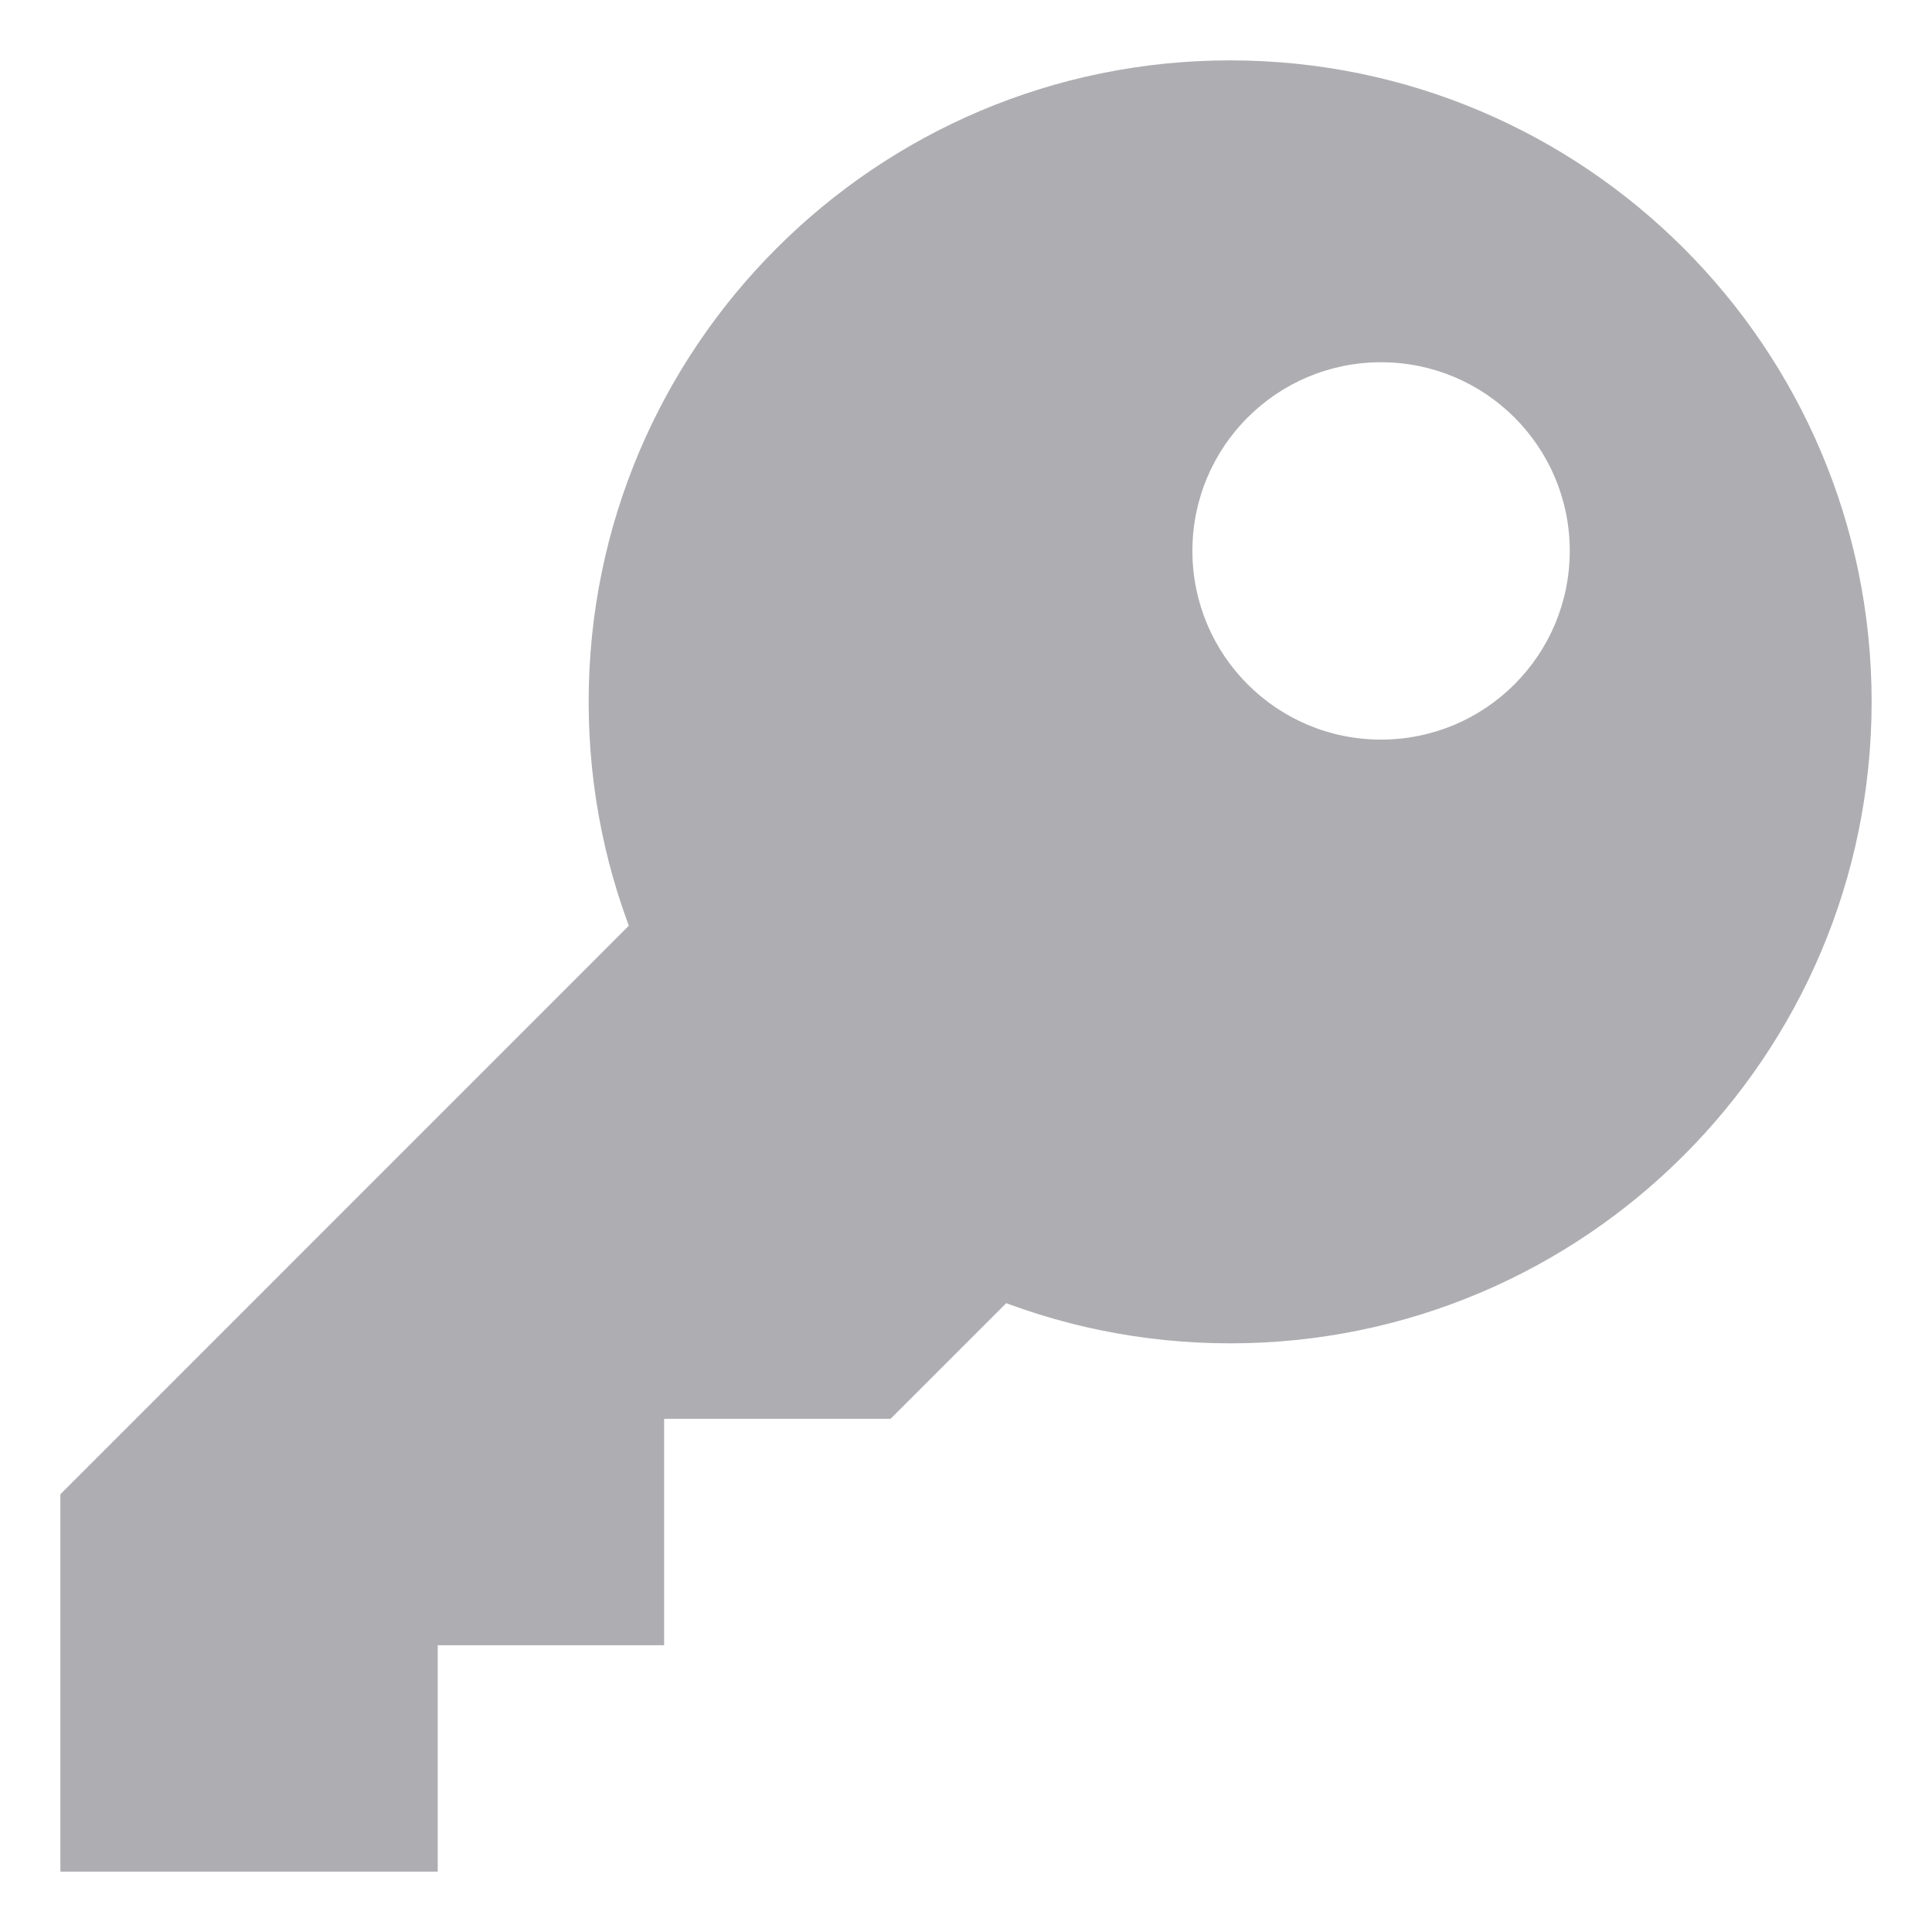
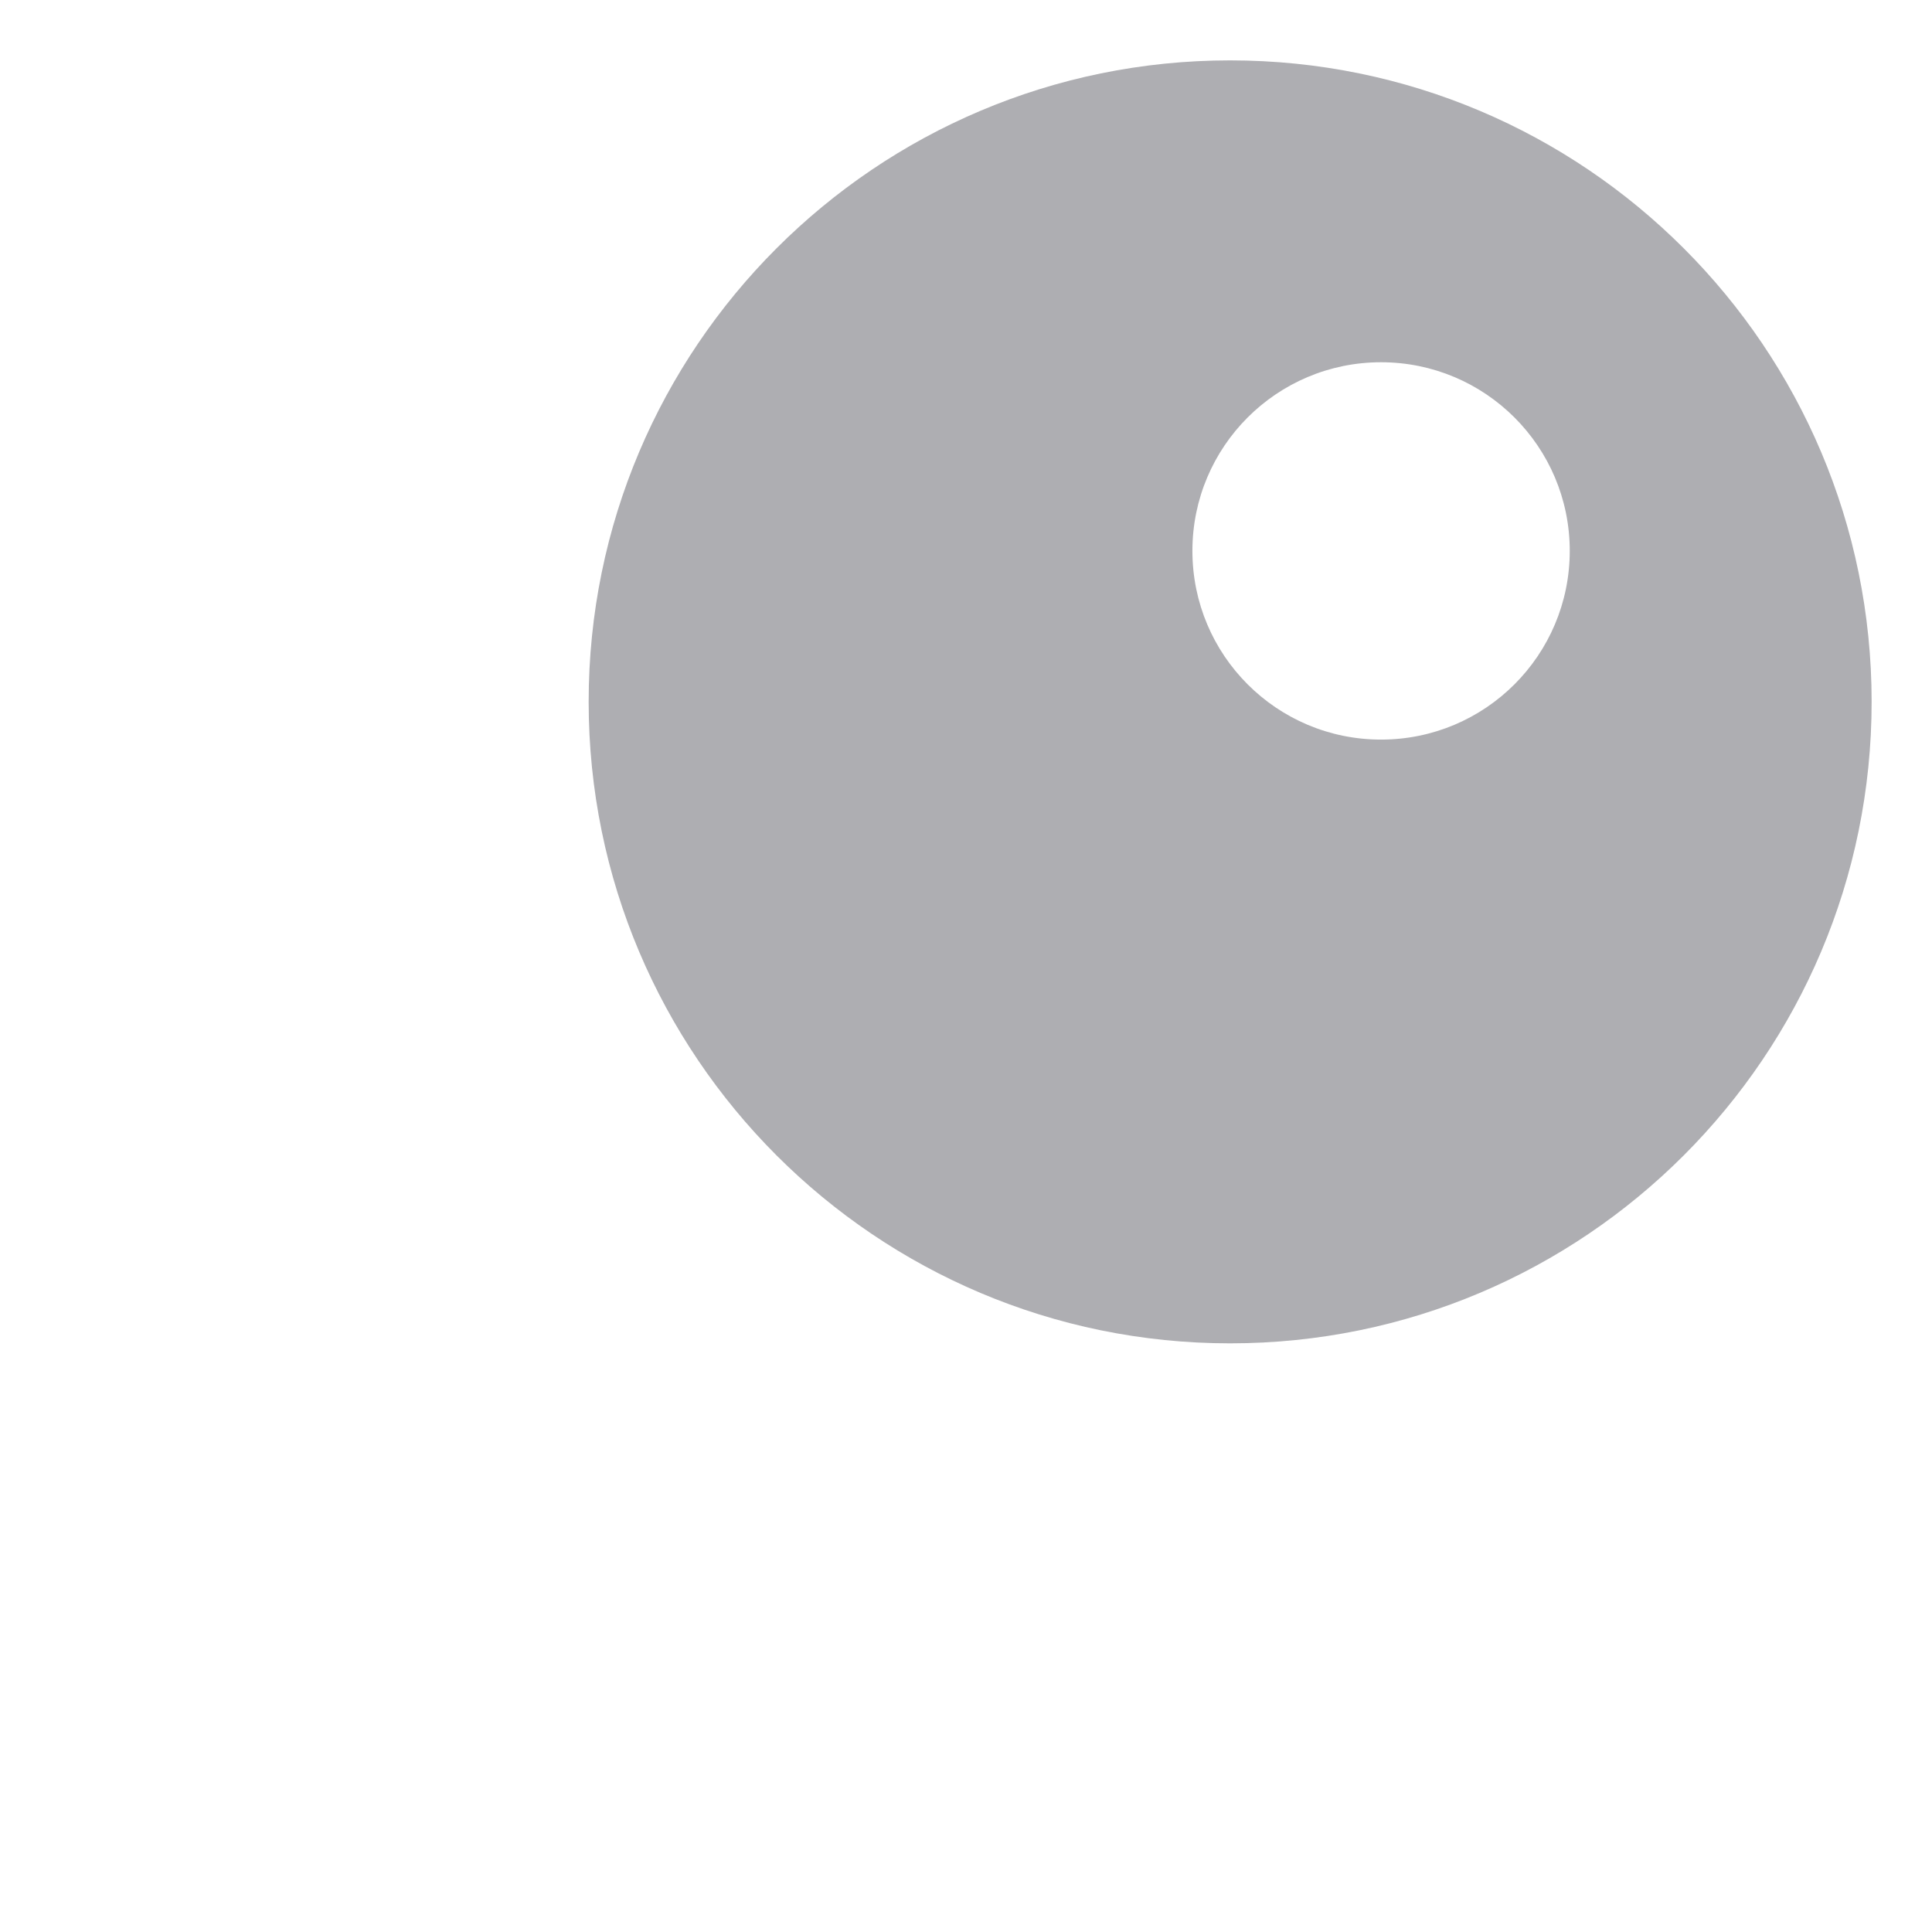
<svg xmlns="http://www.w3.org/2000/svg" width="16" height="16" viewBox="0 0 16 16" fill="none">
-   <path d="M9.875 9.25L6.437 6.437L0.5 12.375V15.5H3.625V13.625H5.5V11.75H7.375L9.875 9.25Z" fill="#AEAEB2" />
  <path d="M10.187 0.5C7.254 0.5 4.875 2.879 4.875 5.812C4.875 8.746 7.254 11.125 10.187 11.125C13.121 11.125 15.5 8.746 15.5 5.812C15.5 2.879 13.121 0.5 10.187 0.5ZM11.437 6.125C10.574 6.125 9.875 5.426 9.875 4.562C9.875 3.699 10.574 3 11.437 3C12.3 3 13 3.699 13 4.562C13 5.426 12.3 6.125 11.437 6.125Z" fill="#AEAEB2" />
</svg>